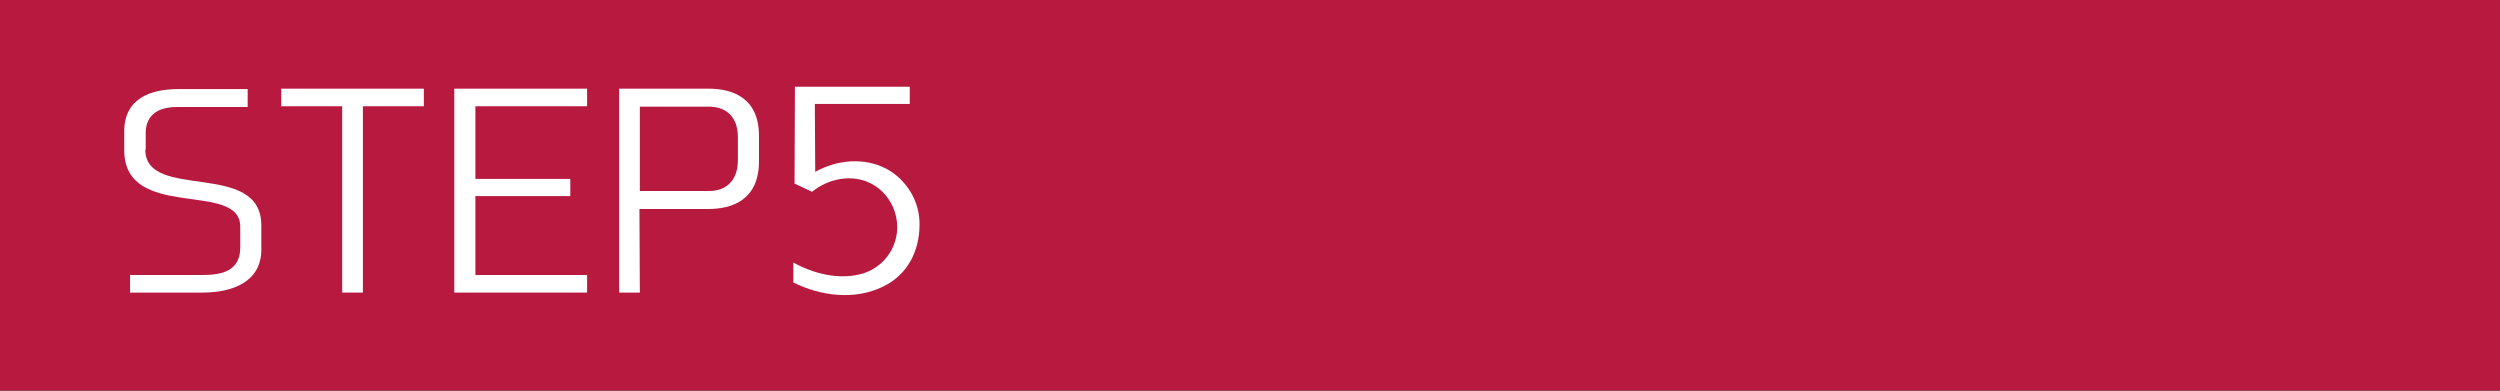
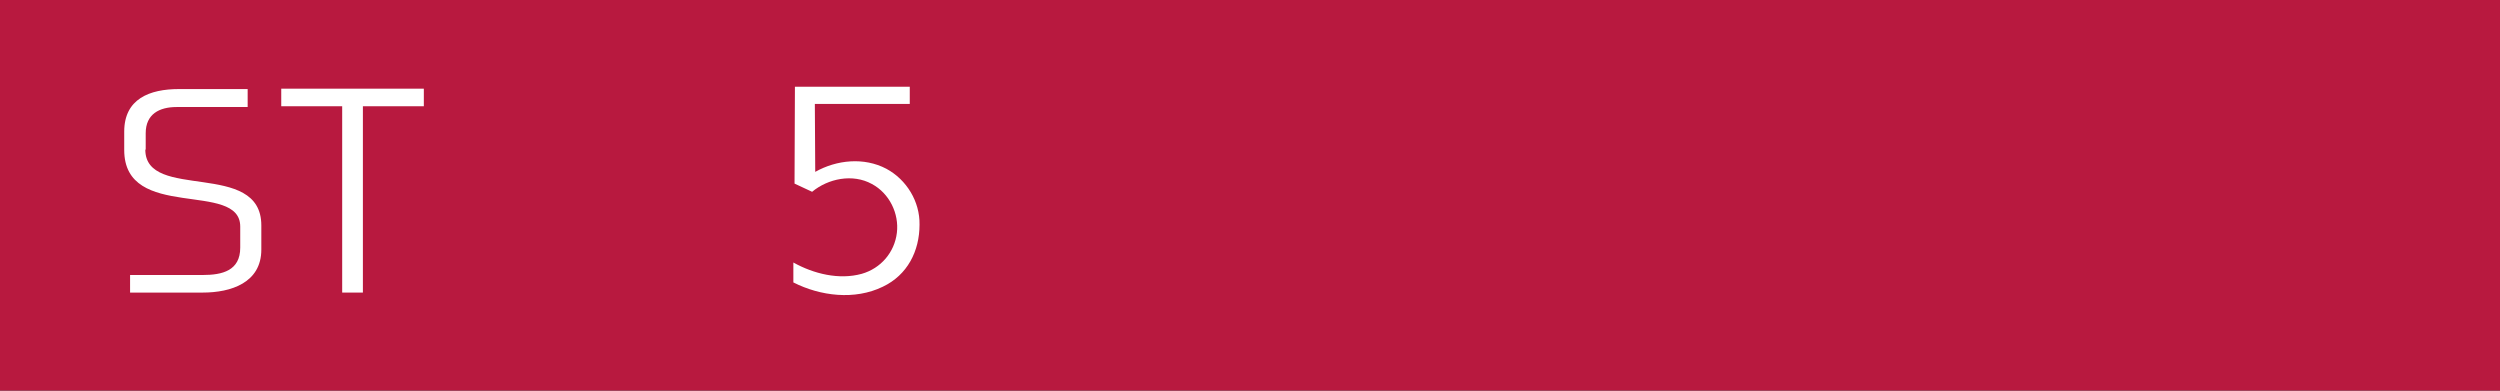
<svg xmlns="http://www.w3.org/2000/svg" version="1.1" id="レイヤー_1" x="0px" y="0px" viewBox="0 0 640 100" style="enable-background:new 0 0 640 100;" xml:space="preserve">
  <rect x="0" y="0" width="640" height="100" fill="#333333" stroke="none" />
  <style type="text/css">
	.st0{fill:#B8193F;}
	.st1{fill:#FFFFFF;}
</style>
  <g>
    <polygon class="st0" points="0,0 0,100 640.2,100 640.3,0  " />
  </g>
  <g>
    <path class="st1" d="M37.2,38.3c0,13.3,29.7,2.5,29.7,19.4v6.2c0,8.5-7.8,11-15,11H33.3v-4.5h18.6c5,0,9.6-1.1,9.6-7v-5.4   c0-11.9-29.7-1.2-29.7-19.6v-4.7c0-8.4,6.5-10.9,14-10.9h17.6v4.6H45.2c-4.4,0-7.9,1.8-7.9,6.7V38.3z" />
    <path class="st1" d="M72,27.2v-4.5h36.5v4.5H92.9v47.7h-5.3V27.2H72z" />
-     <path class="st1" d="M116.3,74.8V22.7h34v4.5h-28.6v18.6h24.3v4.4h-24.3v20.2h28.6v4.5H116.3z" />
-     <path class="st1" d="M181.4,22.7c5.8,0,12.9,2.1,12.9,12.1v6.5c0,10.1-7.2,12.2-12.9,12.2h-17.7l0.1,21.4h-5.3V22.7H181.4z    M188.9,35.1c0-4.9-2.7-7.8-7.5-7.8h-17.6v21.6h17.7c4.7,0,7.4-3,7.4-7.9V35.1z" />
    <path class="st1" d="M235.4,57.5c0,6.8-3.1,12.9-9.4,15.9c-7.2,3.5-16,2.4-22.9-1.1v-5.1c5.2,2.9,11.7,4.5,17.5,2.9   c4.9-1.4,8.4-5.5,9-10.5c0.6-4.9-1.9-10.1-6.4-12.5c-4.9-2.7-11.2-1.4-15.3,2l-4.5-2.1l0.1-24.8h29.4v4.4h-24.3l0.1,17.4   c5.5-3.1,12.5-3.8,18.2-0.8C232.1,46,235.5,51.6,235.4,57.5z" />
  </g>
</svg>